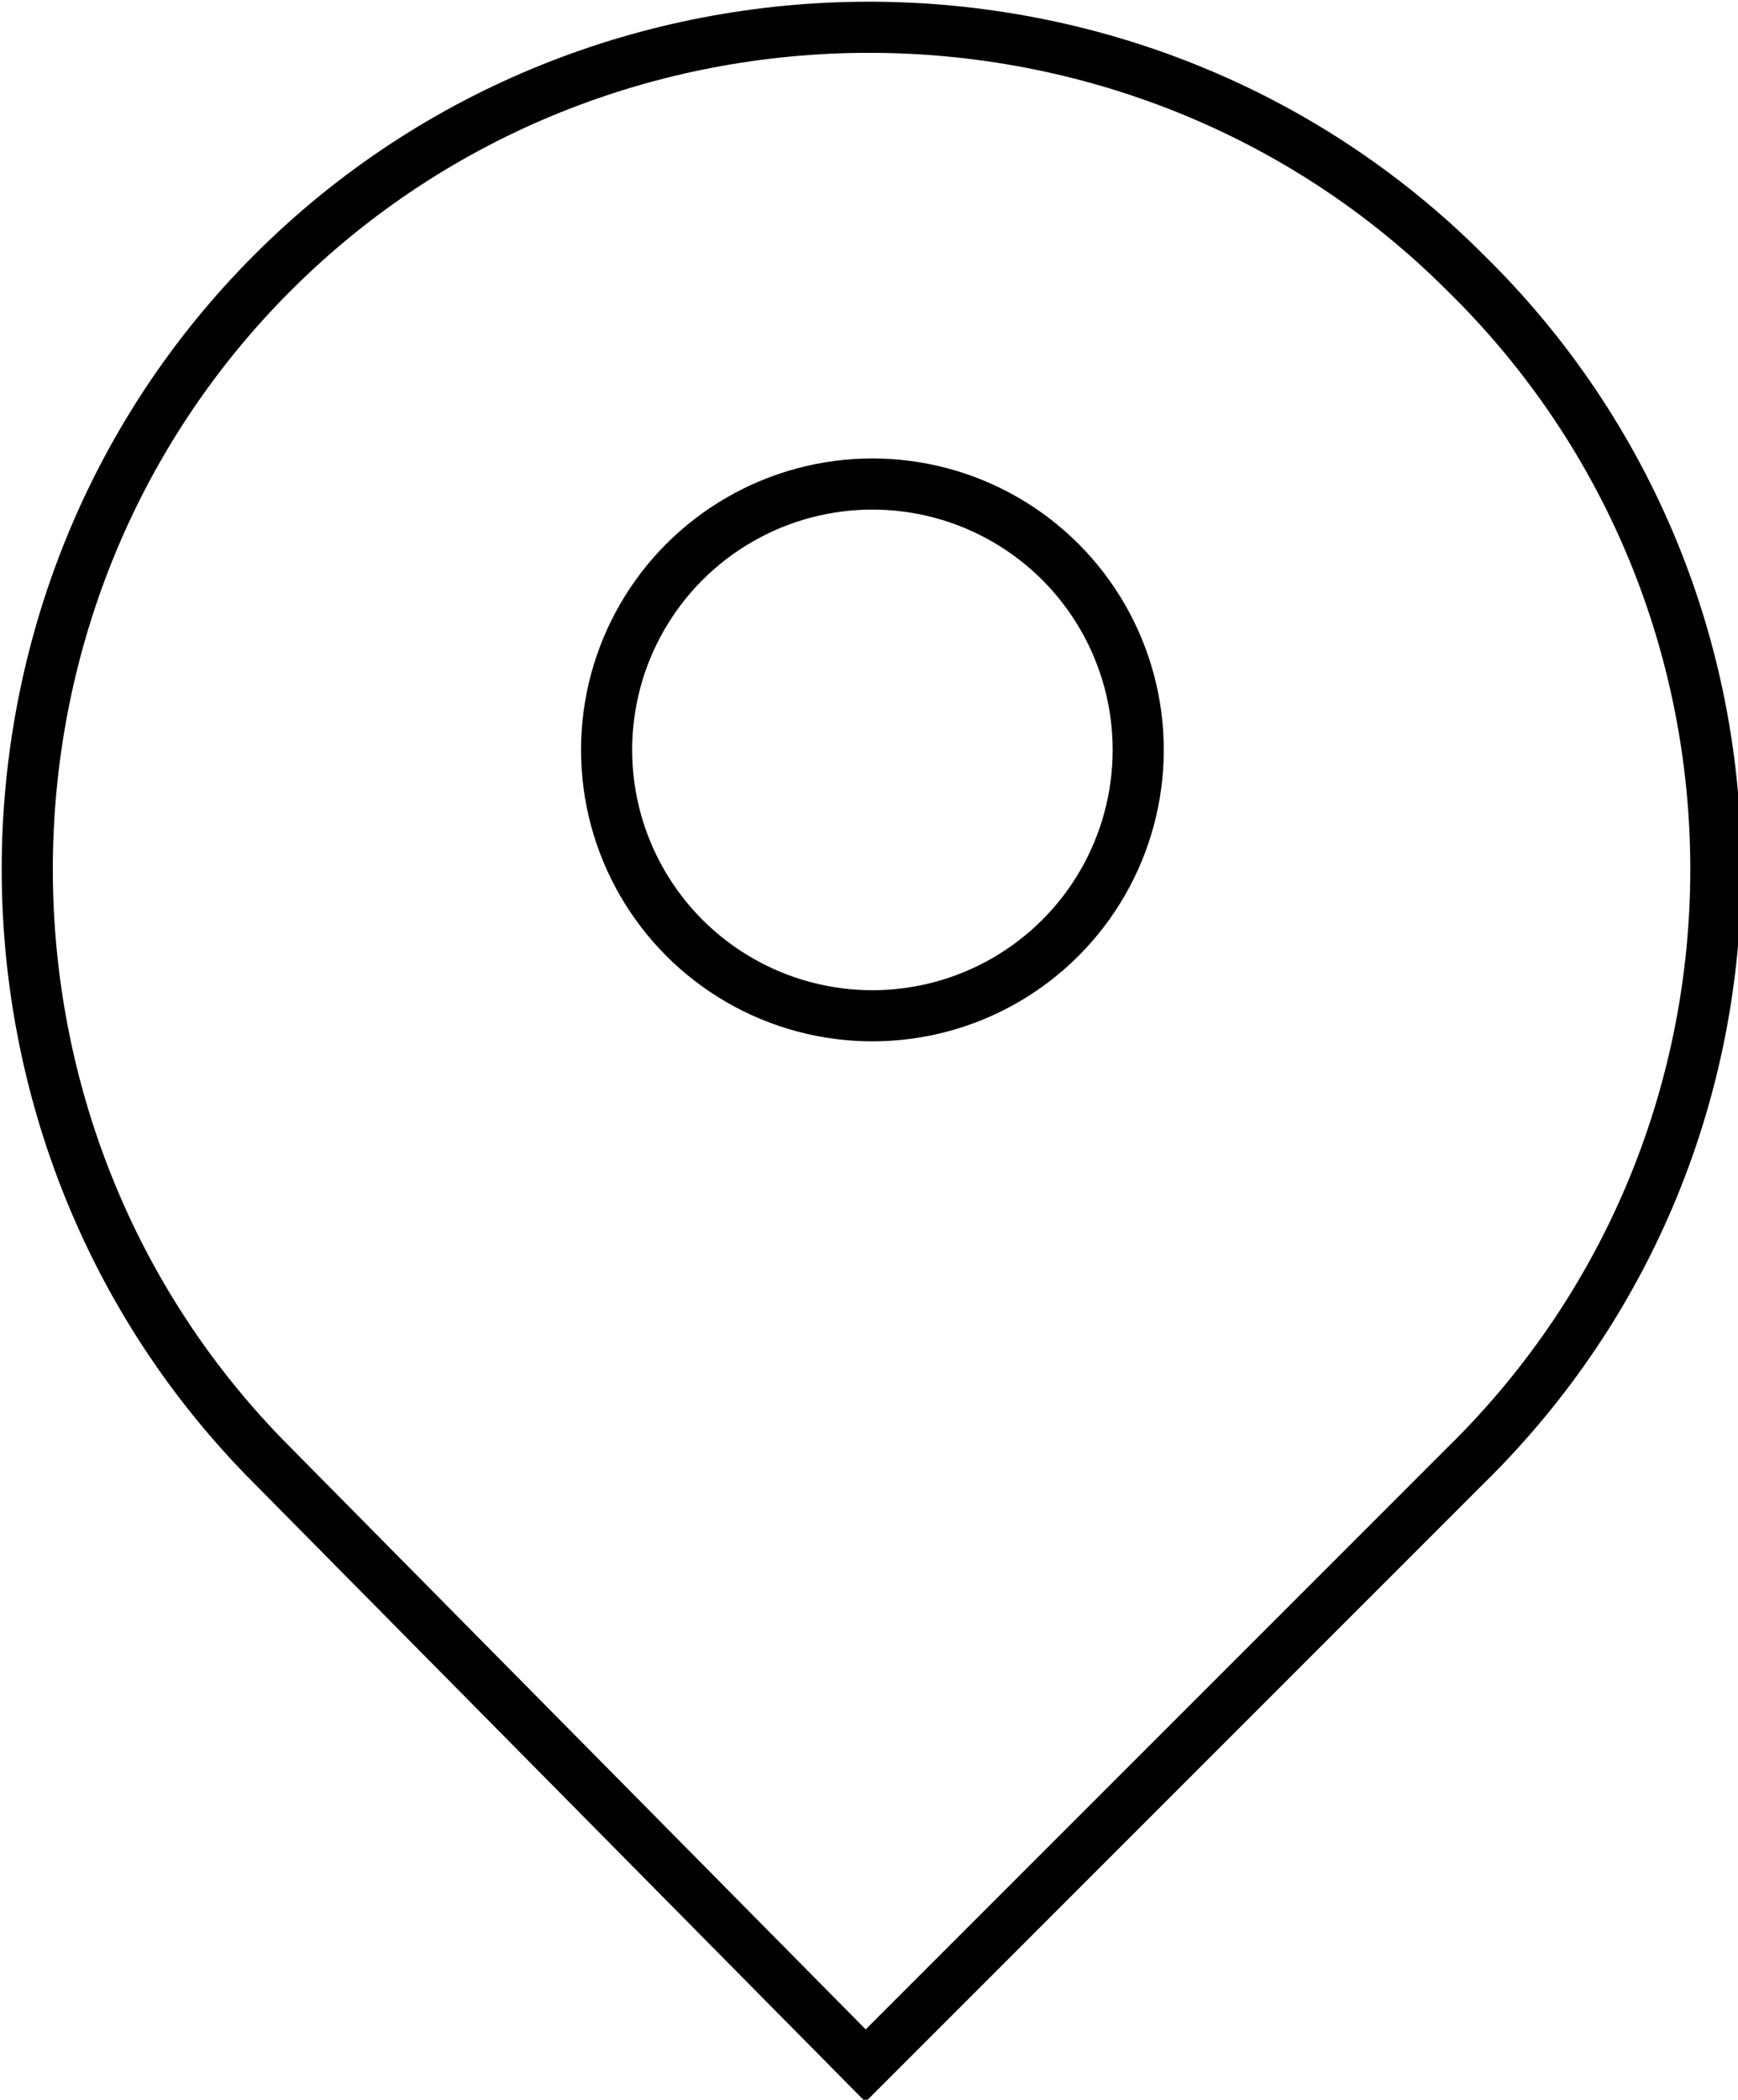
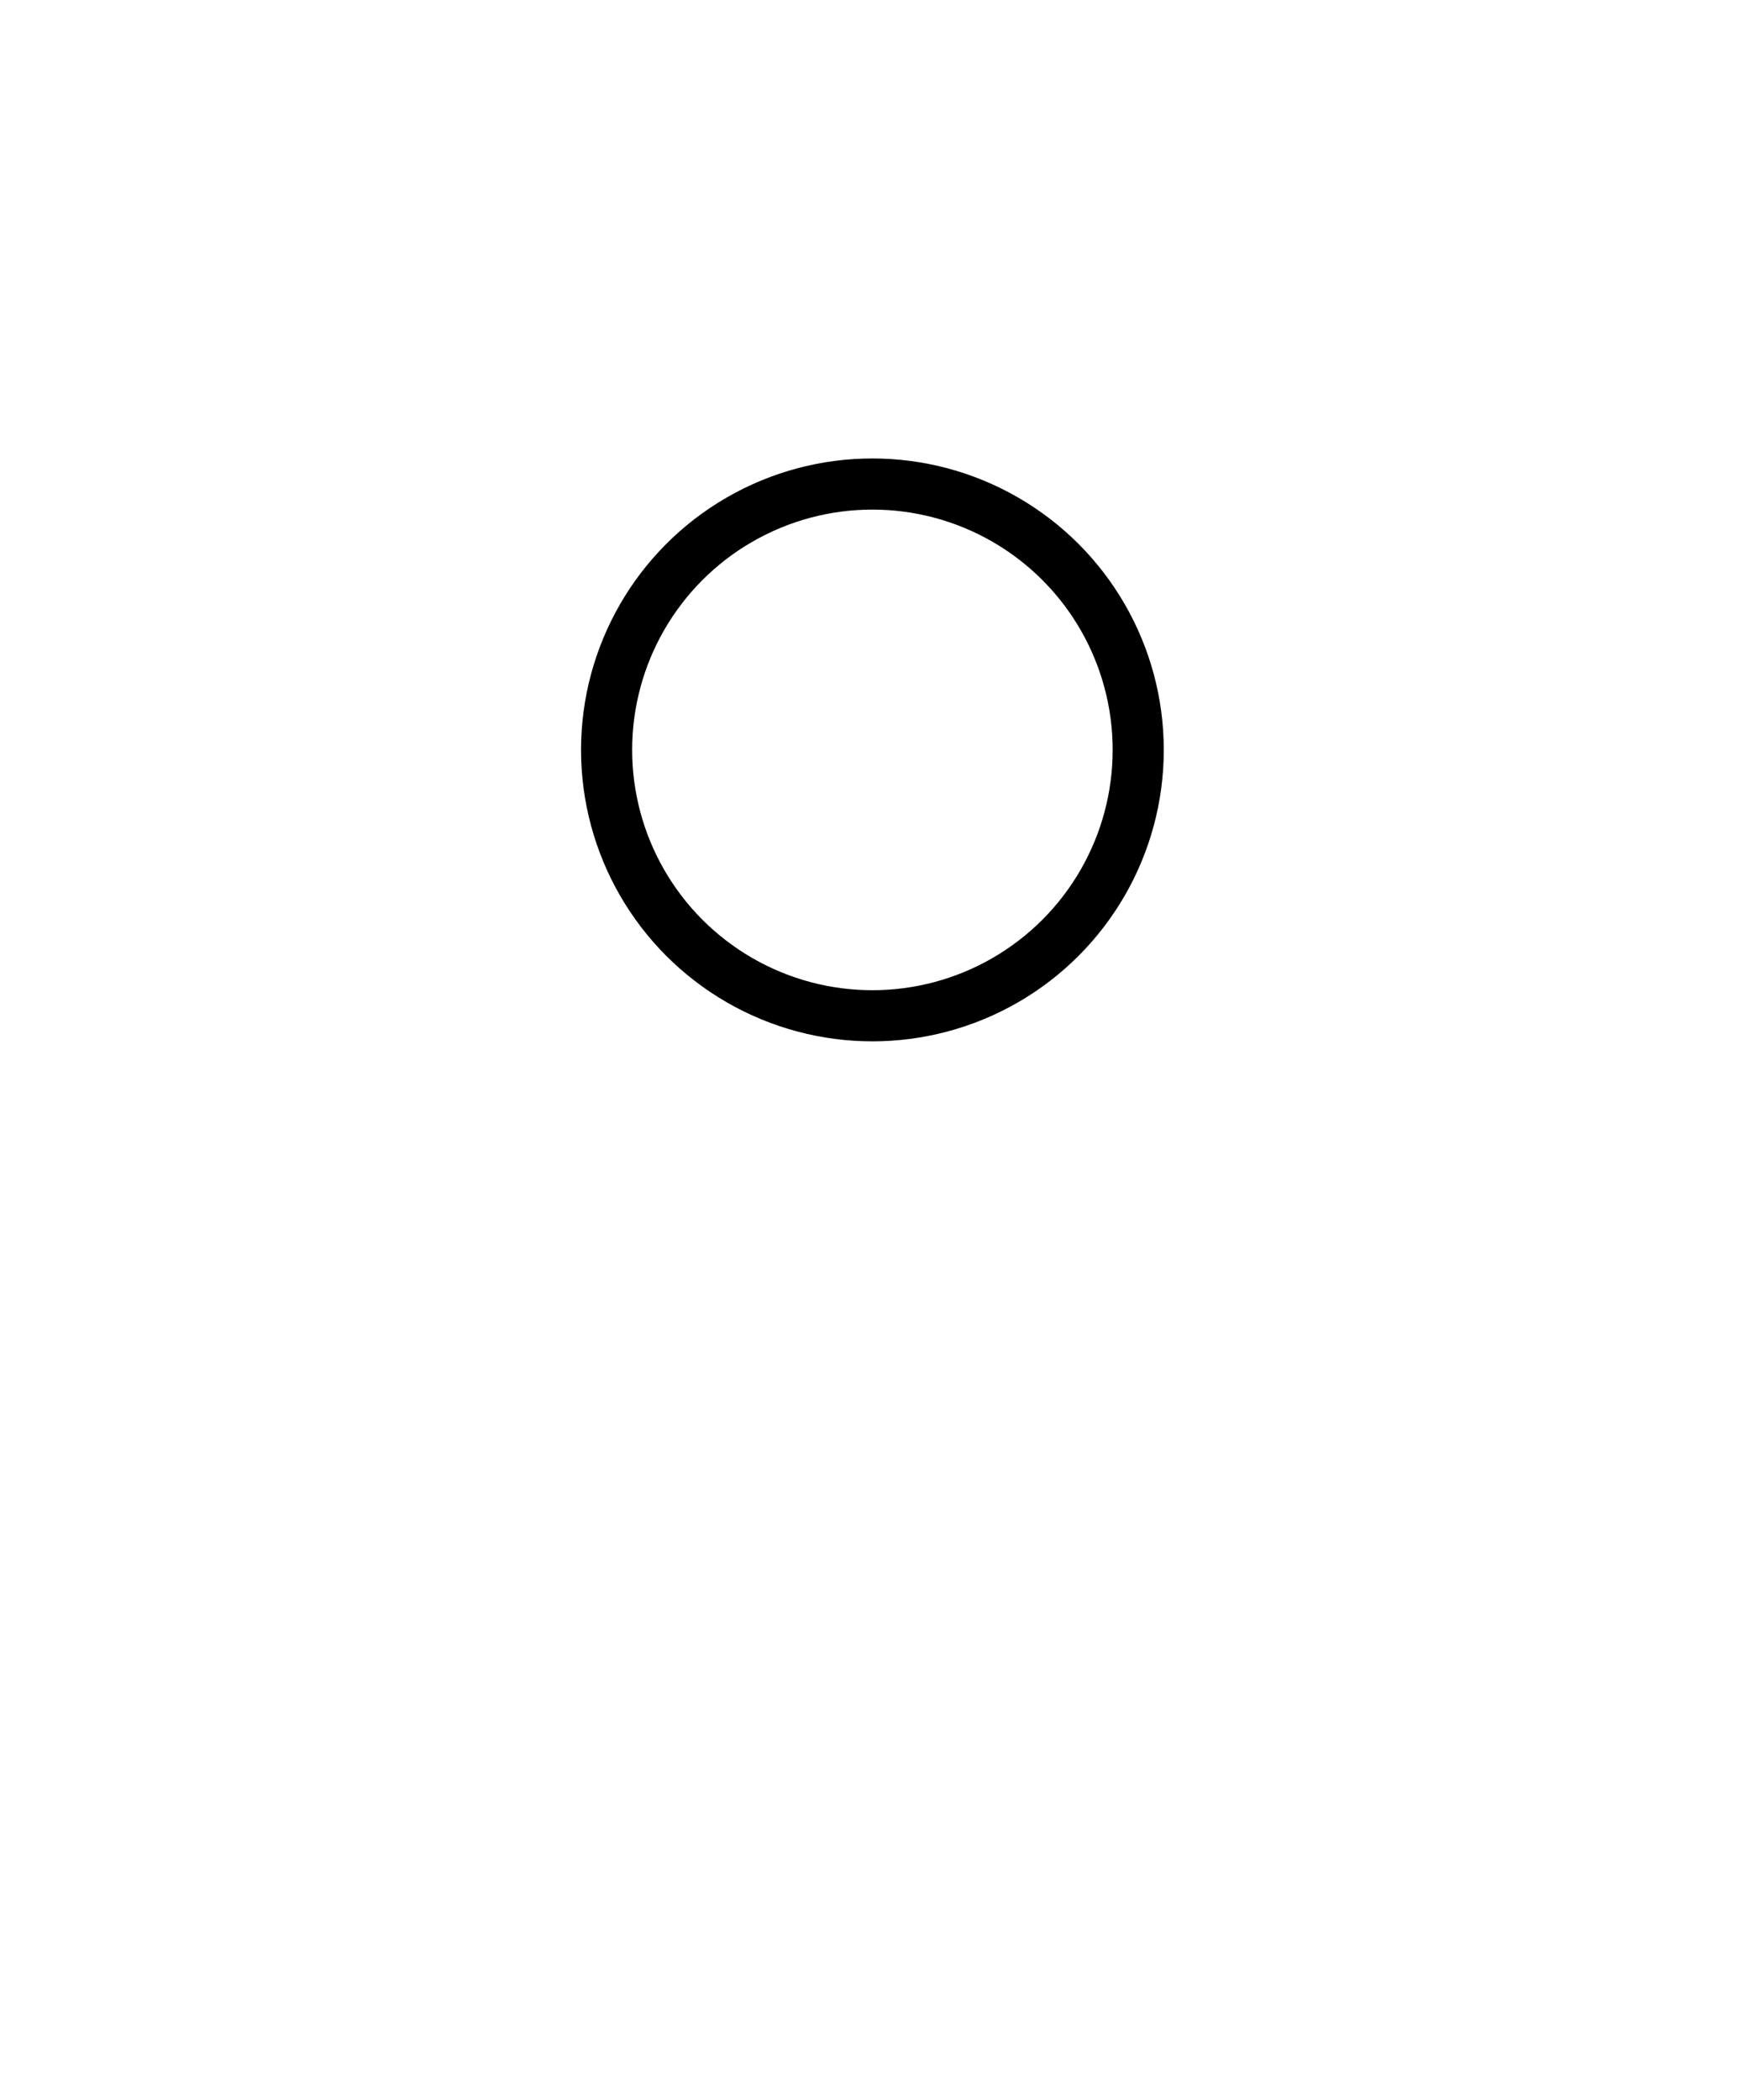
<svg xmlns="http://www.w3.org/2000/svg" version="1.1" id="Слой_1" x="0px" y="0px" viewBox="0 0 25.5 30.8" style="enable-background:new 0 0 25.5 30.8;" xml:space="preserve">
  <style type="text/css">
	.st0{fill:none;stroke:#000000;stroke-width:0.75;stroke-miterlimit:10;}
</style>
-   <path class="st0" d="M21.5,21.5l-8.8,8.8L4,21.5C-0.8,16.7-0.8,8.8,4,4c0,0,0,0,0,0l0,0c4.8-4.8,12.7-4.8,17.5,0l0,0l0,0  C26.4,8.8,26.4,16.7,21.5,21.5L21.5,21.5z" />
  <circle class="st0" cx="12.8" cy="11" r="3.9" />
</svg>